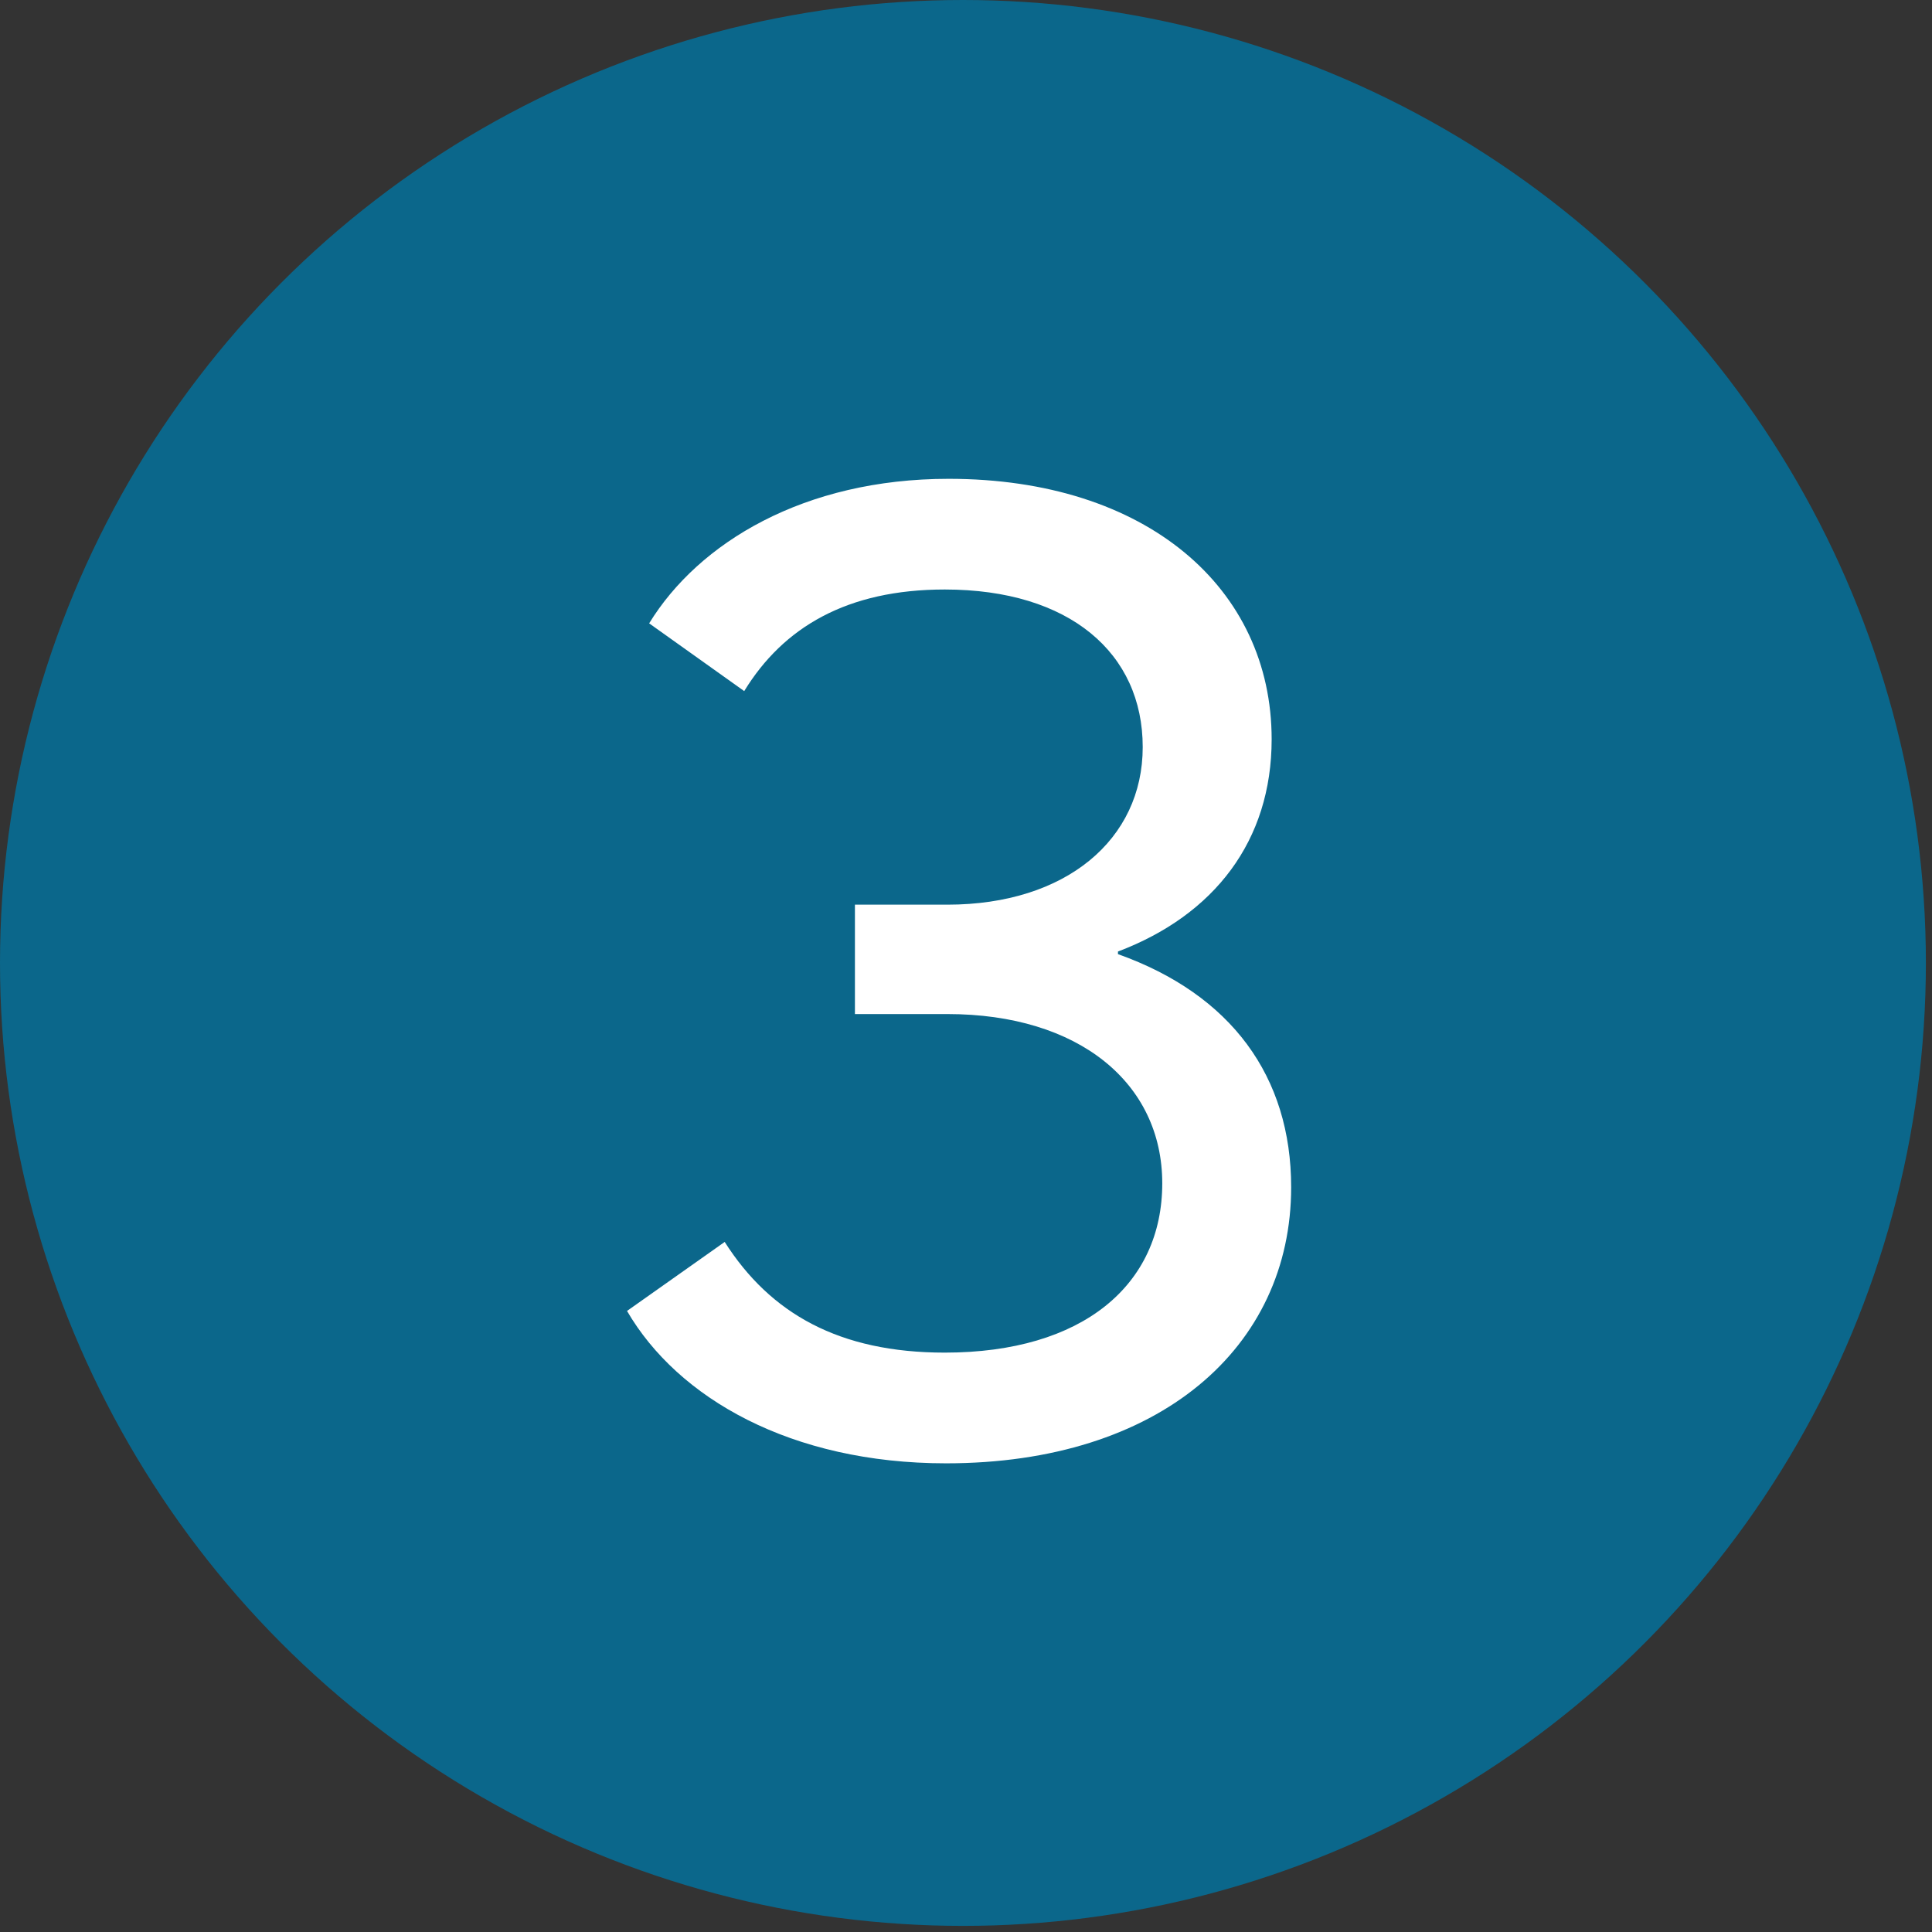
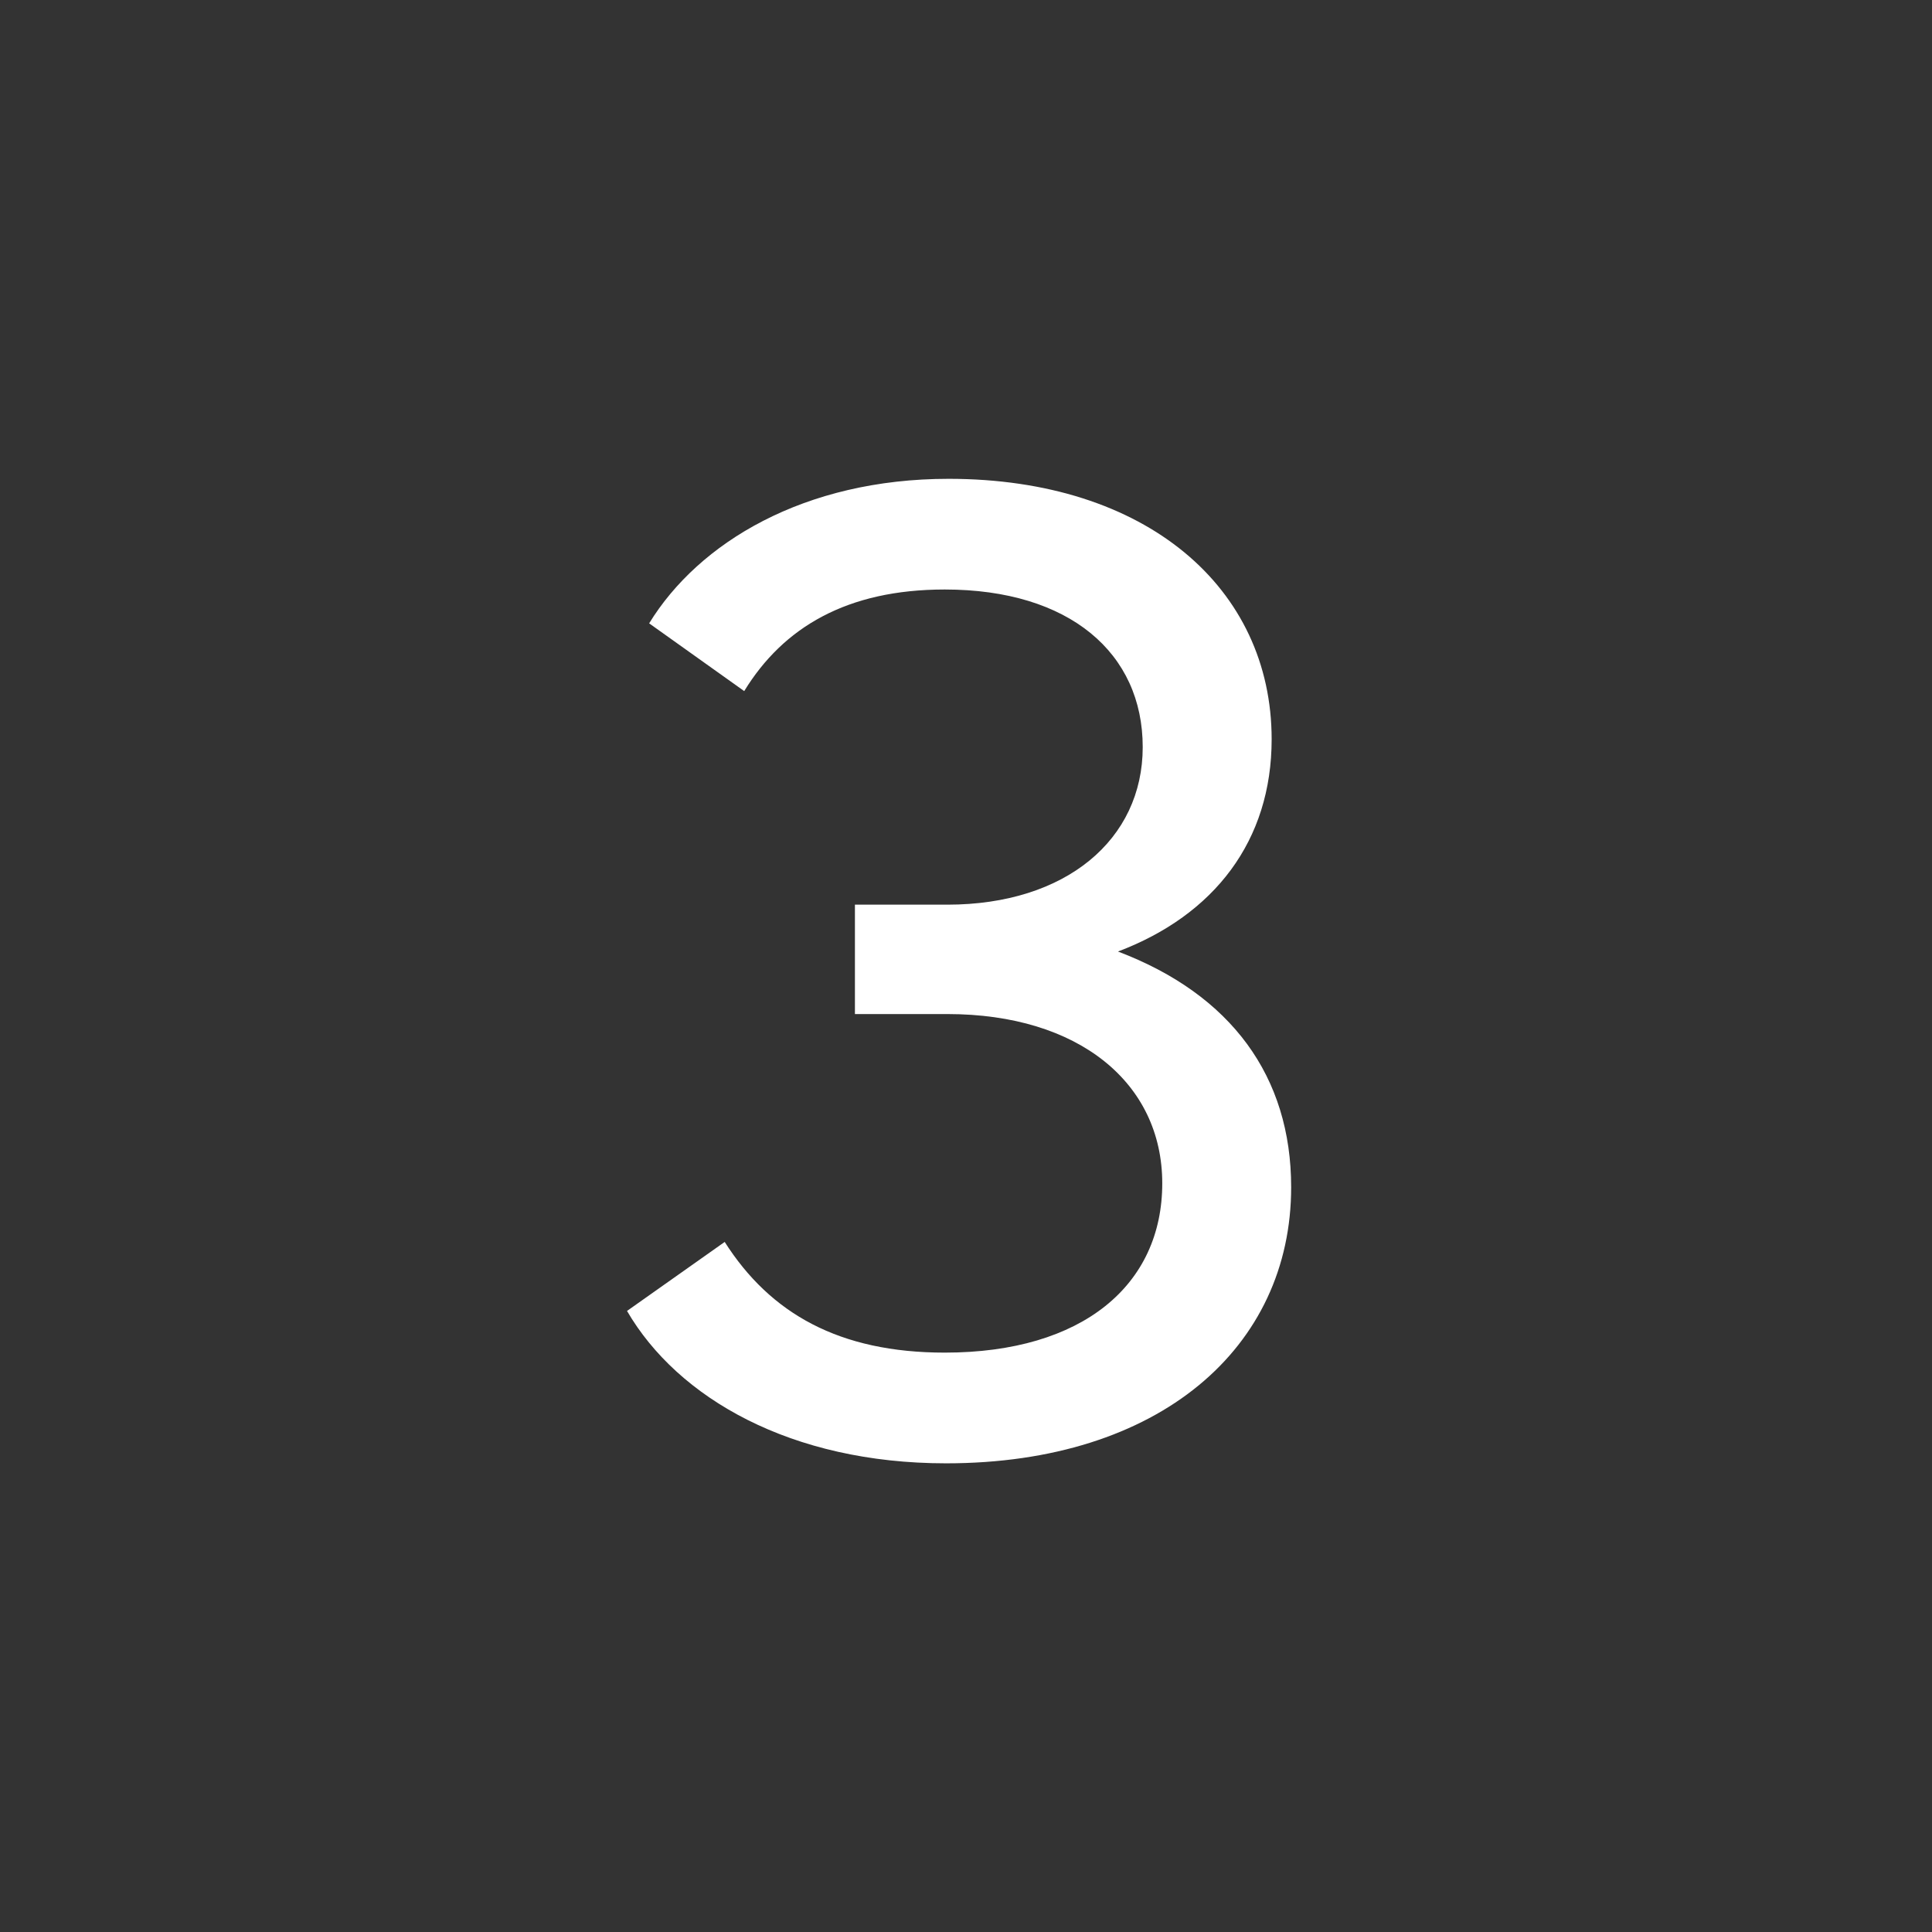
<svg xmlns="http://www.w3.org/2000/svg" width="79px" height="79px" viewBox="0 0 79 79" version="1.1">
  <rect x="0" y="0" width="79" height="79" fill="#333333" stroke="none" />
  <title>Group 5 Copy 8</title>
  <g id="Page-1" stroke="none" stroke-width="1" fill="none" fill-rule="evenodd">
    <g id="Group-5-Copy-8">
-       <circle id="Oval" fill="#0B678B" fill-rule="nonzero" cx="39.375" cy="39.375" r="39.375" />
-       <path d="M38.685,59.836 C32.348,59.836 27.715,57.173 25.639,53.605 L29.633,50.783 C31.496,53.712 34.319,55.309 38.632,55.309 C44.276,55.309 47.525,52.541 47.525,48.387 C47.525,44.287 44.117,41.465 38.738,41.465 L34.958,41.465 L34.958,36.992 L38.738,36.992 C43.584,36.992 46.726,34.329 46.726,30.548 C46.726,26.714 43.744,24.105 38.632,24.105 C34.638,24.105 32.029,25.649 30.431,28.259 L26.544,25.489 C28.567,22.188 32.881,19.579 38.791,19.579 C46.886,19.579 51.998,24.052 51.998,30.229 C51.998,34.382 49.654,37.417 45.714,38.908 L45.714,39.015 C50.347,40.666 52.796,44.02 52.796,48.547 C52.796,55.096 47.418,59.836 38.685,59.836 Z" id="3" fill="#FFFFFF" />
+       <path d="M38.685,59.836 C32.348,59.836 27.715,57.173 25.639,53.605 L29.633,50.783 C31.496,53.712 34.319,55.309 38.632,55.309 C44.276,55.309 47.525,52.541 47.525,48.387 C47.525,44.287 44.117,41.465 38.738,41.465 L34.958,41.465 L34.958,36.992 L38.738,36.992 C43.584,36.992 46.726,34.329 46.726,30.548 C46.726,26.714 43.744,24.105 38.632,24.105 C34.638,24.105 32.029,25.649 30.431,28.259 L26.544,25.489 C28.567,22.188 32.881,19.579 38.791,19.579 C46.886,19.579 51.998,24.052 51.998,30.229 C51.998,34.382 49.654,37.417 45.714,38.908 C50.347,40.666 52.796,44.02 52.796,48.547 C52.796,55.096 47.418,59.836 38.685,59.836 Z" id="3" fill="#FFFFFF" />
    </g>
  </g>
</svg>